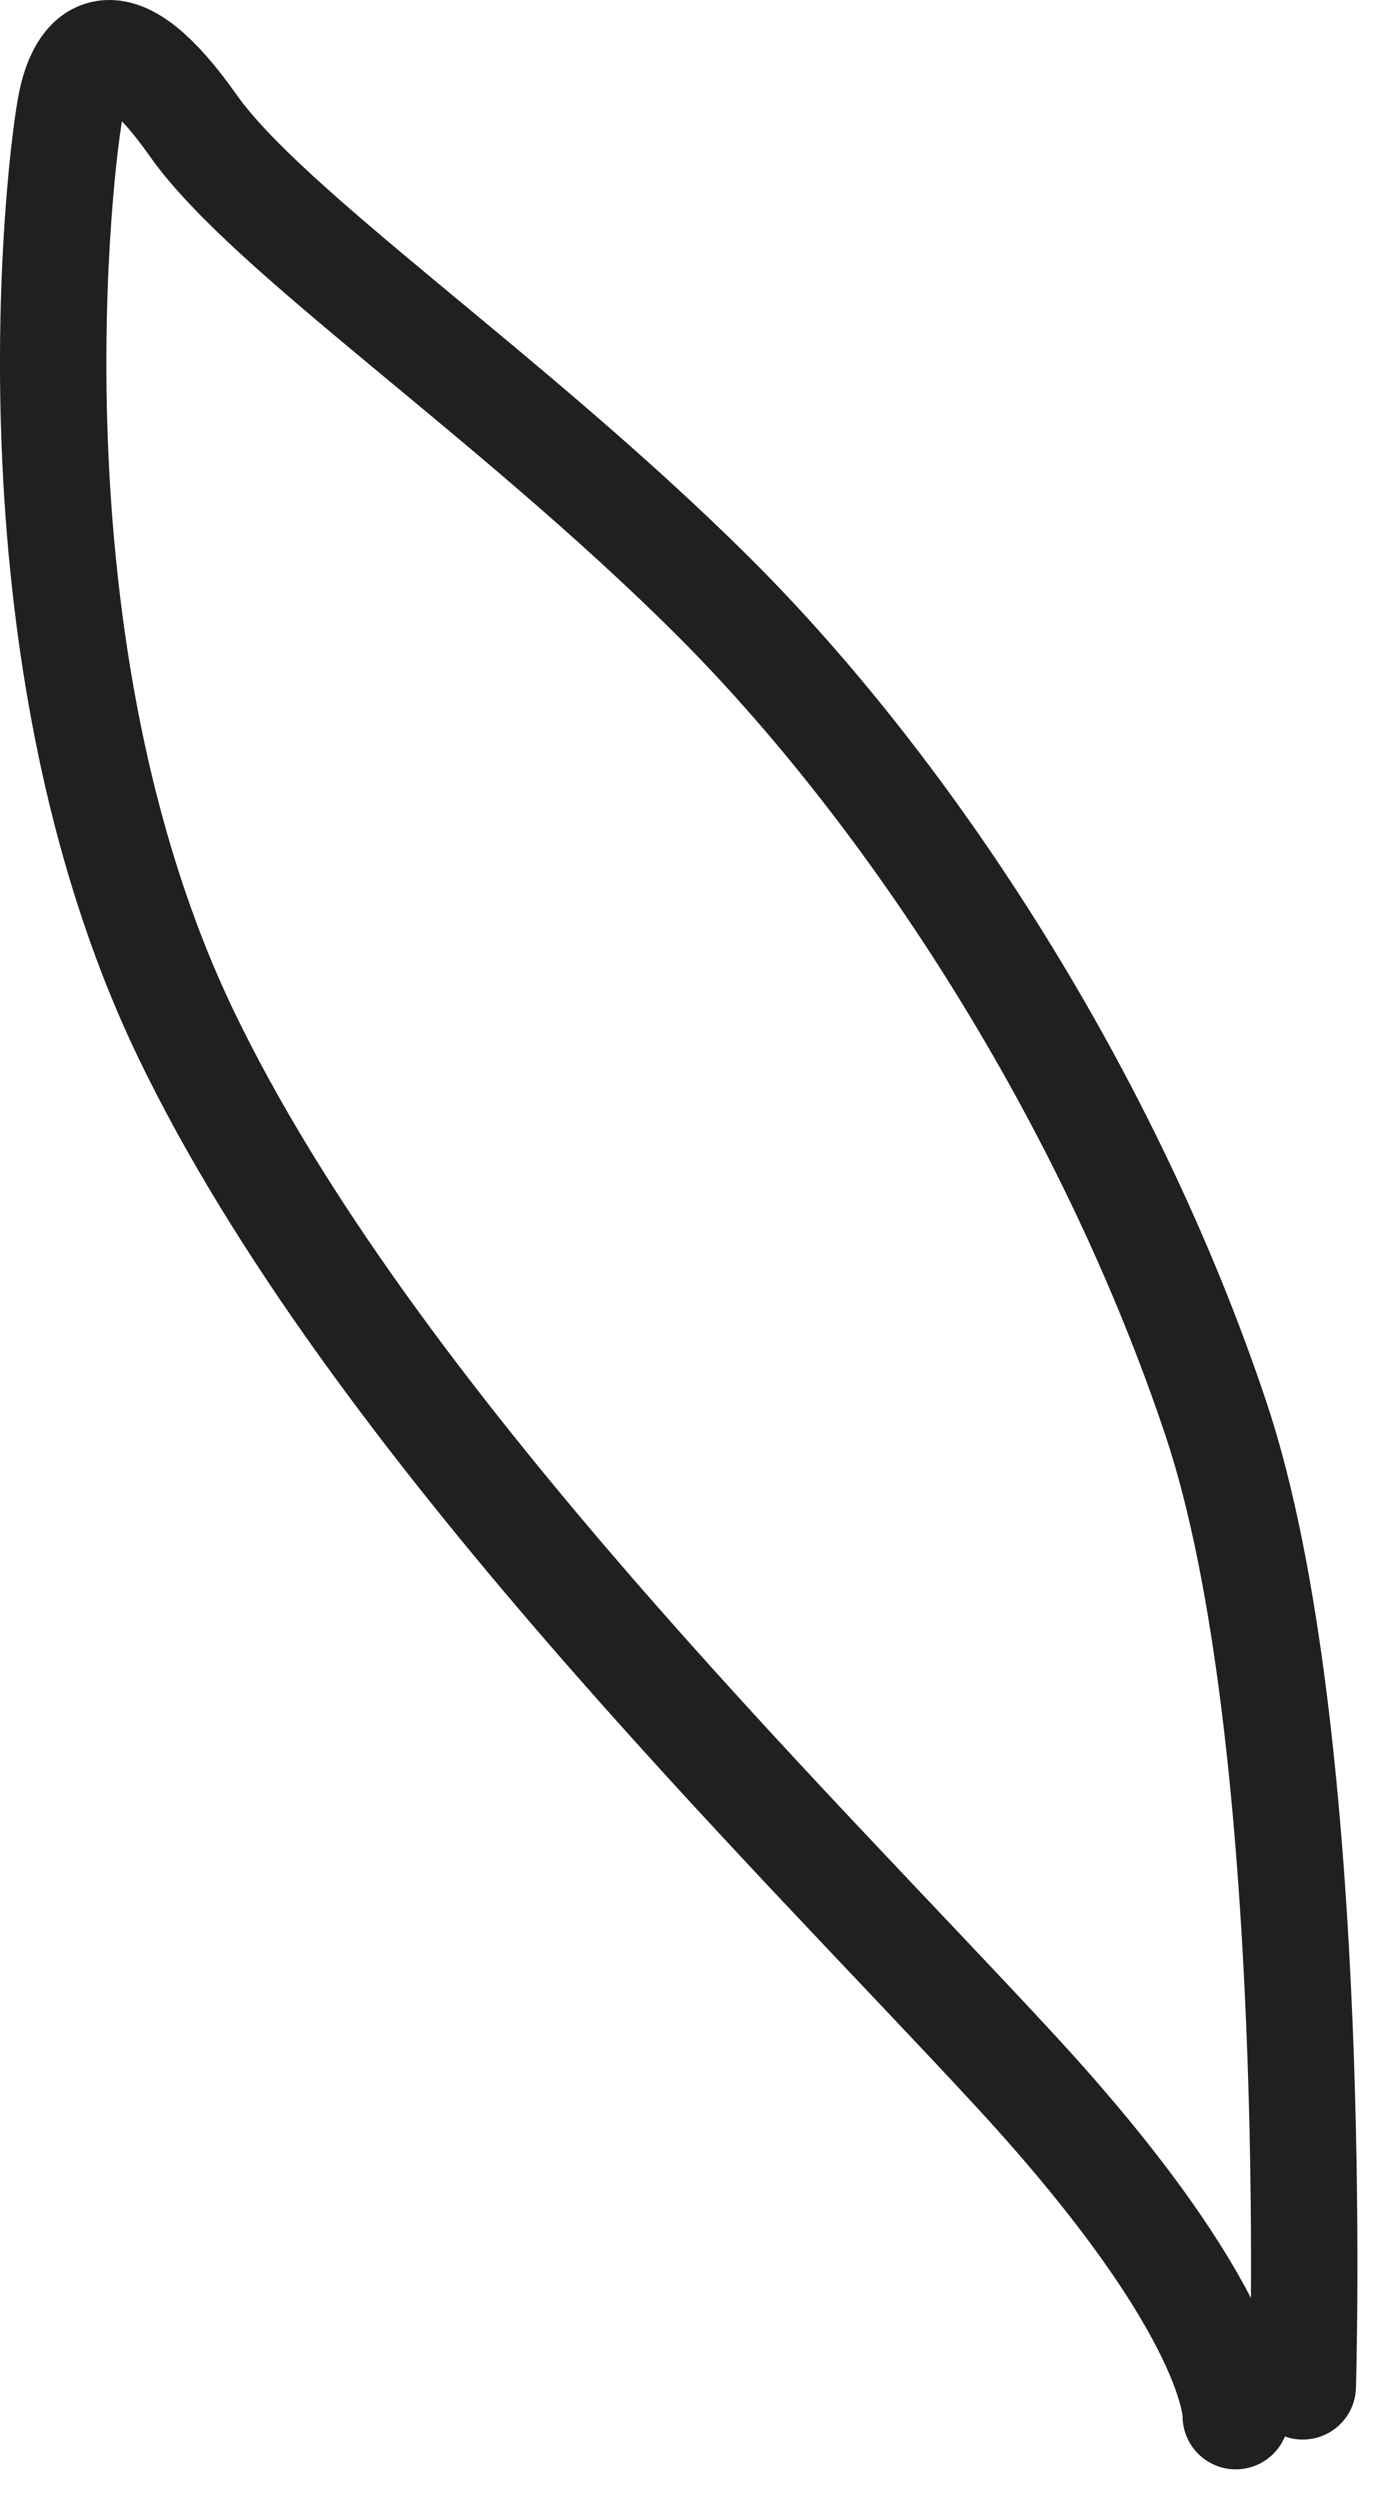
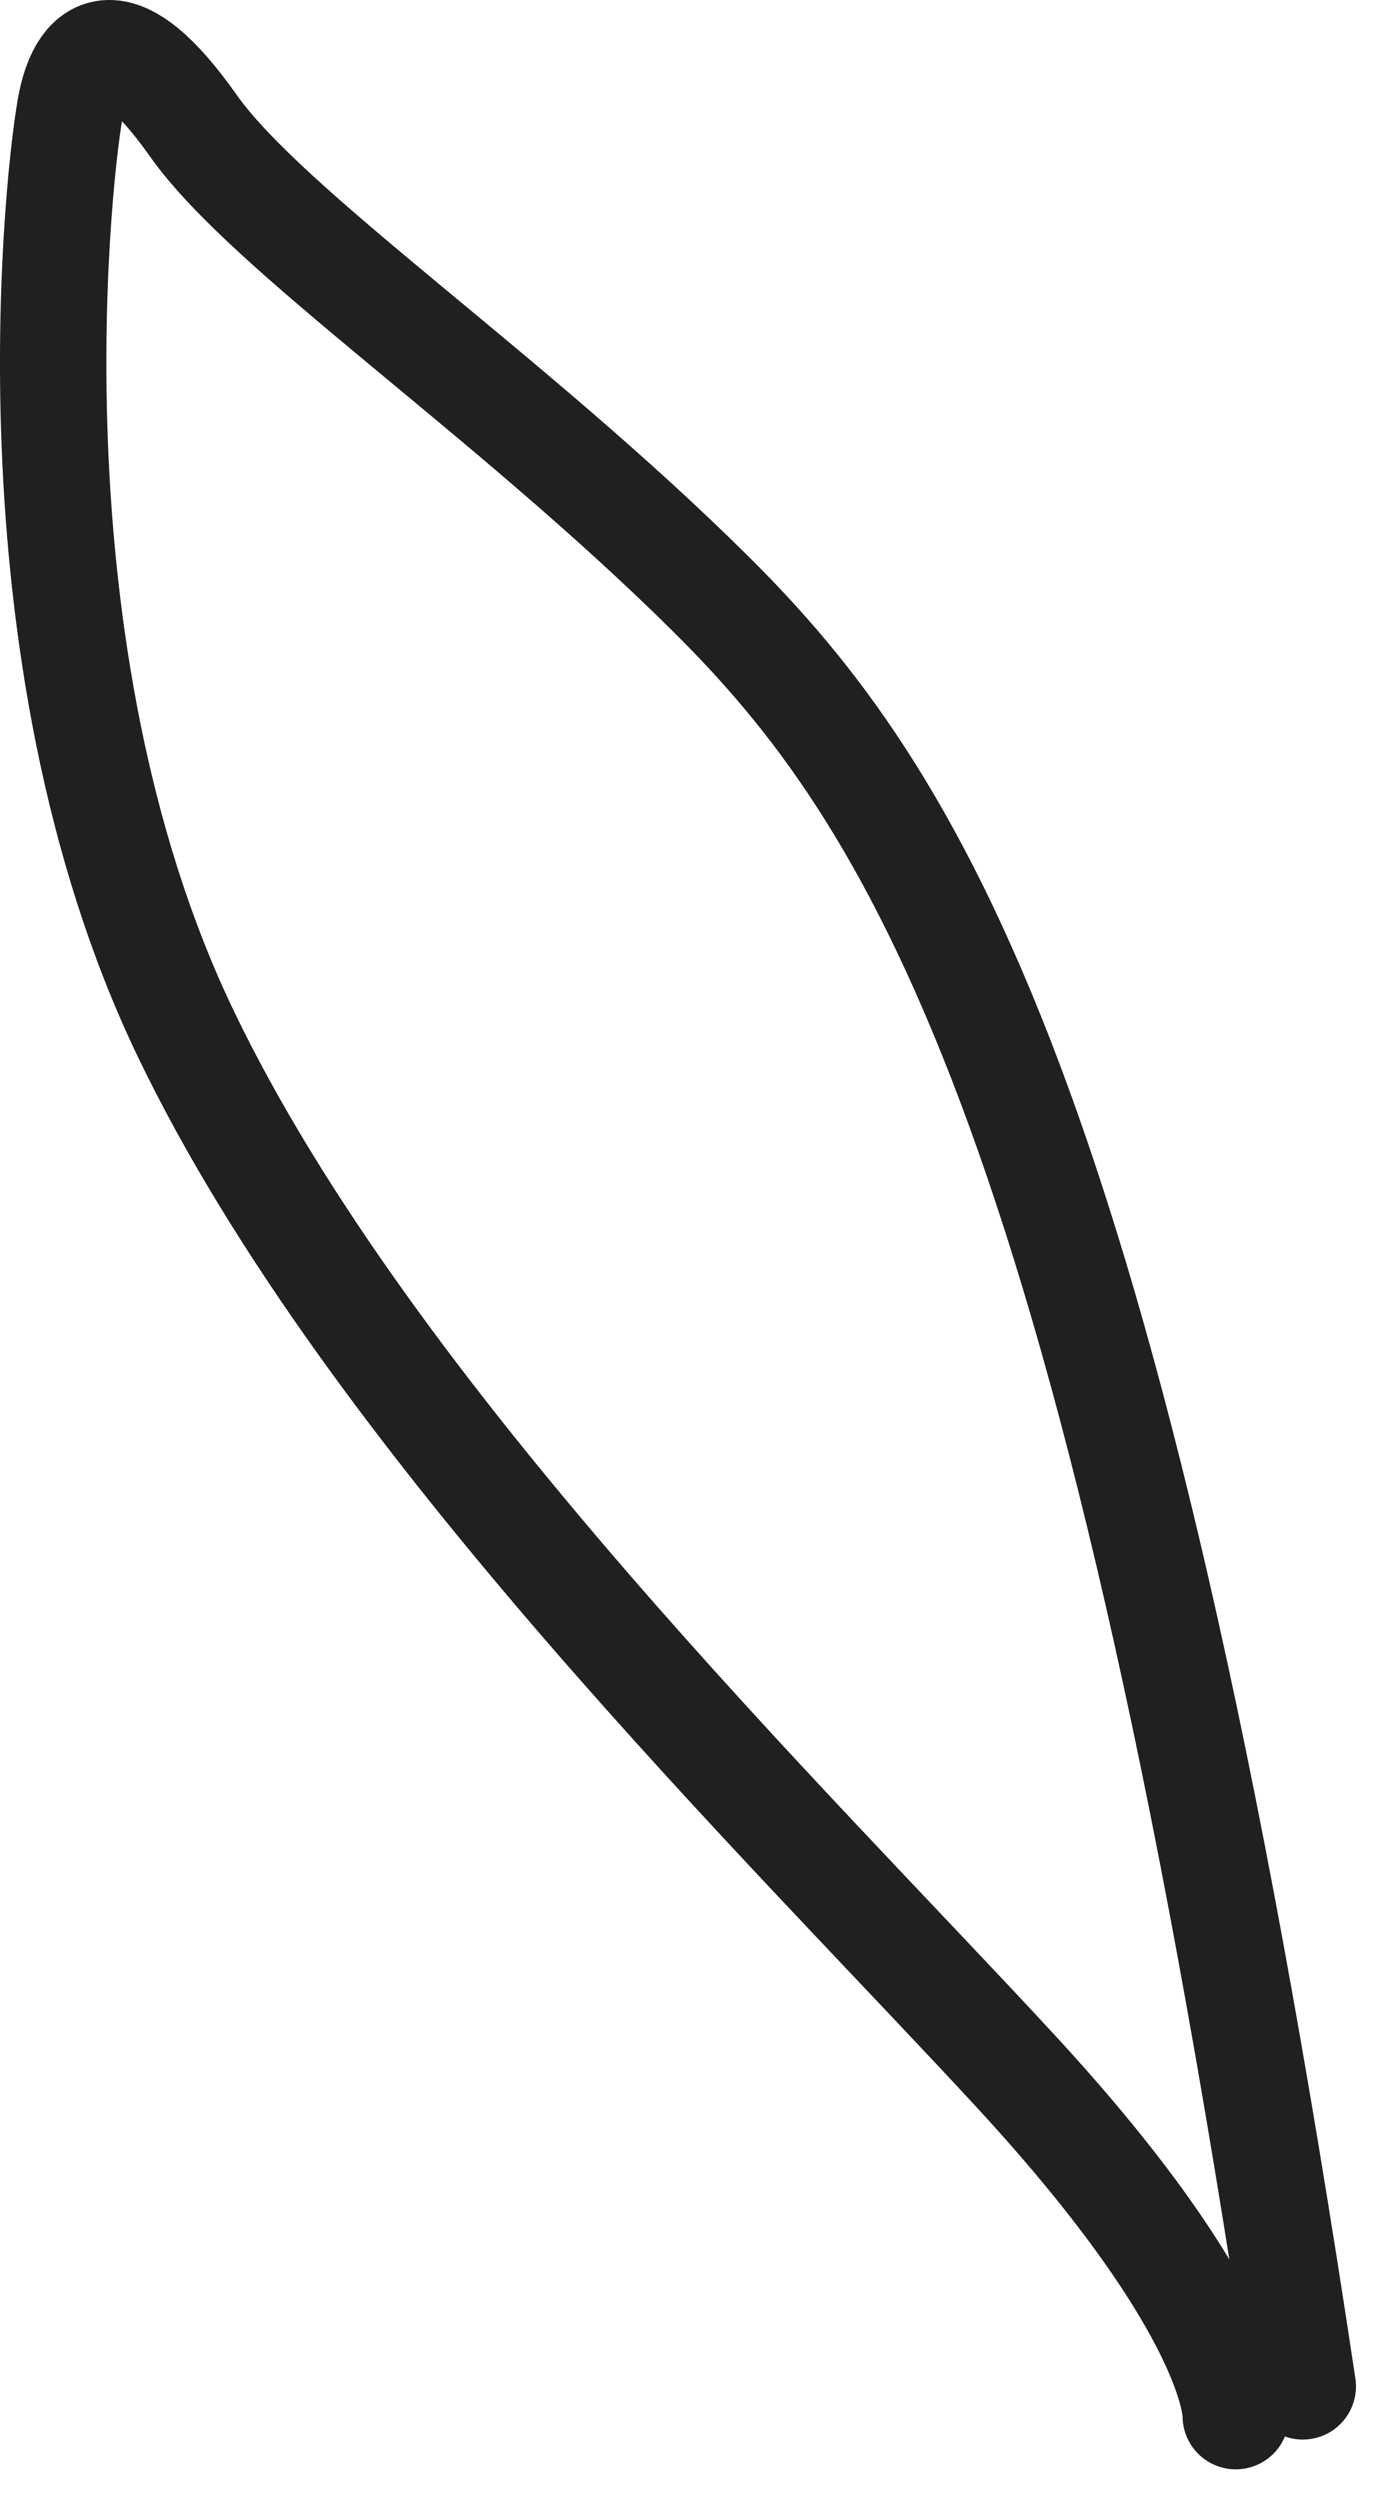
<svg xmlns="http://www.w3.org/2000/svg" fill="none" height="100%" overflow="visible" preserveAspectRatio="none" style="display: block;" viewBox="0 0 26 47" width="100%">
-   <path d="M24.492 44.88C24.492 44.88 24.862 32.68 22.862 26.69C20.862 20.7 17.152 14.93 13.352 11.16C9.552 7.39 5.042 4.36 3.632 2.36C2.222 0.36 1.562 0.88 1.342 1.92C1.122 2.96 0.012 12.19 3.492 19.44C6.972 26.69 14.882 34.38 19.102 38.96C23.322 43.54 23.232 45.44 23.232 45.44" id="Vector" stroke="#221F20" stroke-linecap="round" stroke-linejoin="round" stroke-width="2" />
+   <path d="M24.492 44.88C20.862 20.7 17.152 14.93 13.352 11.16C9.552 7.39 5.042 4.36 3.632 2.36C2.222 0.36 1.562 0.88 1.342 1.92C1.122 2.96 0.012 12.19 3.492 19.44C6.972 26.69 14.882 34.38 19.102 38.96C23.322 43.54 23.232 45.44 23.232 45.44" id="Vector" stroke="#221F20" stroke-linecap="round" stroke-linejoin="round" stroke-width="2" />
</svg>